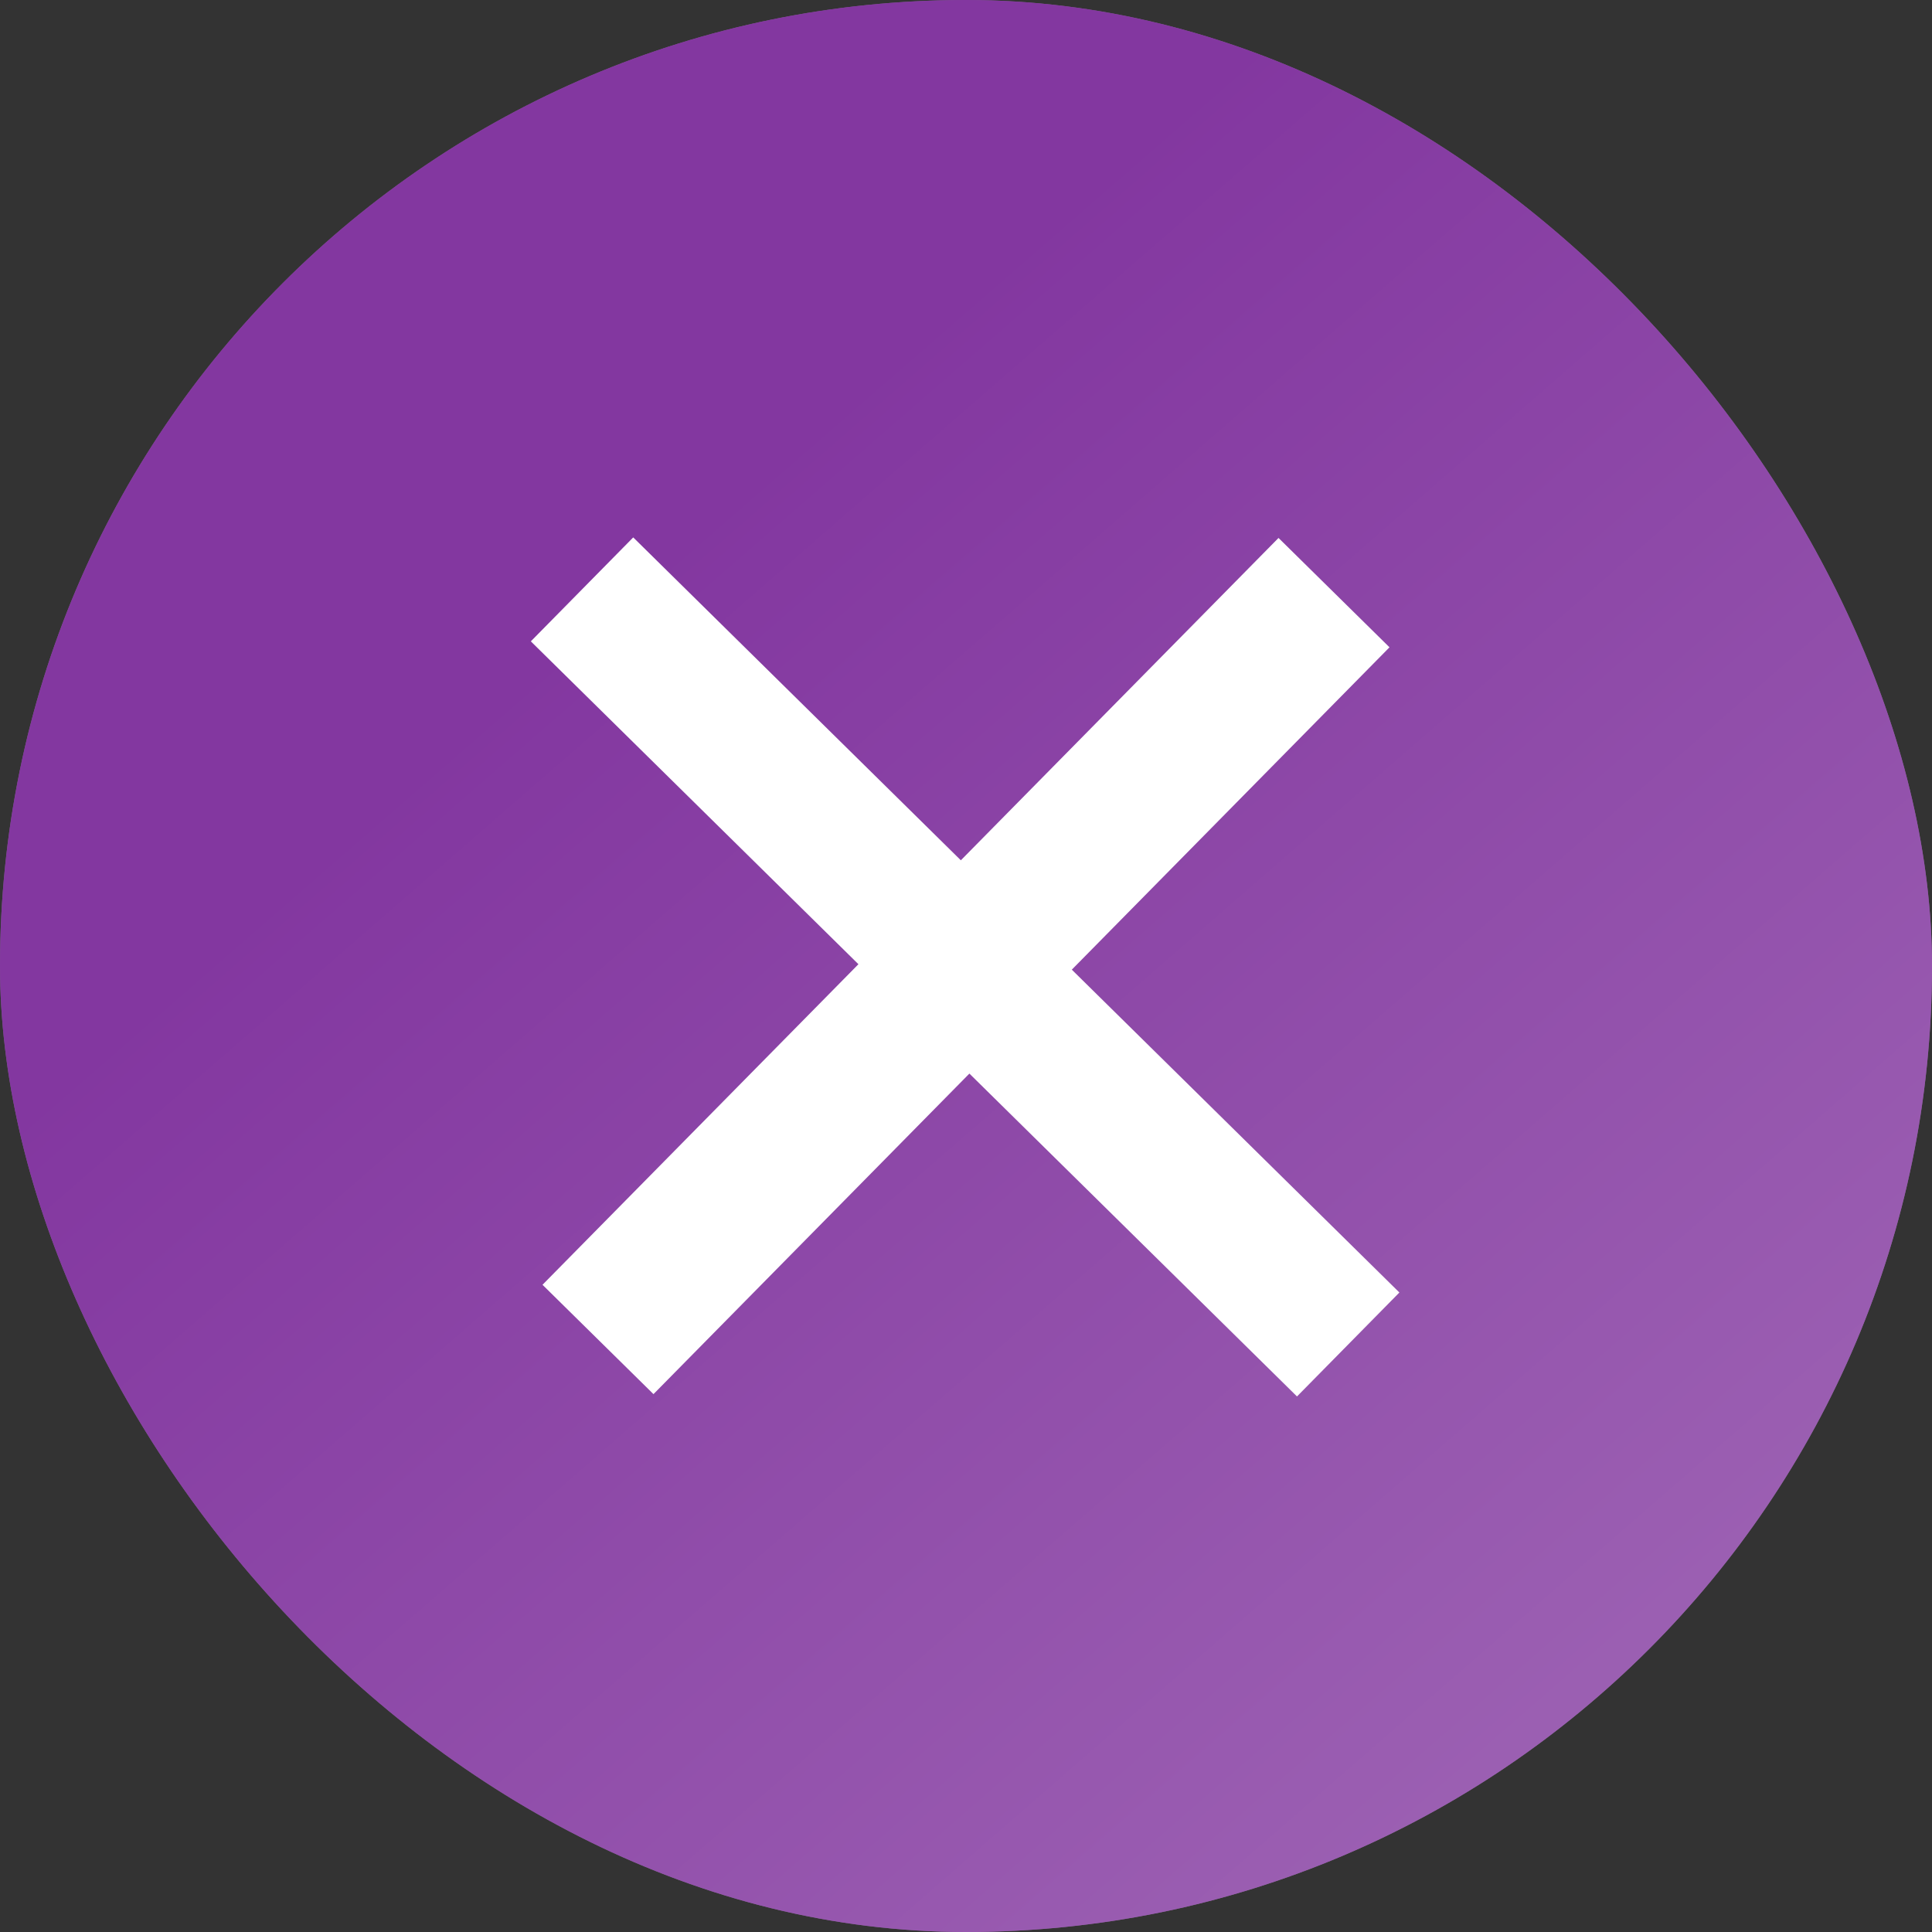
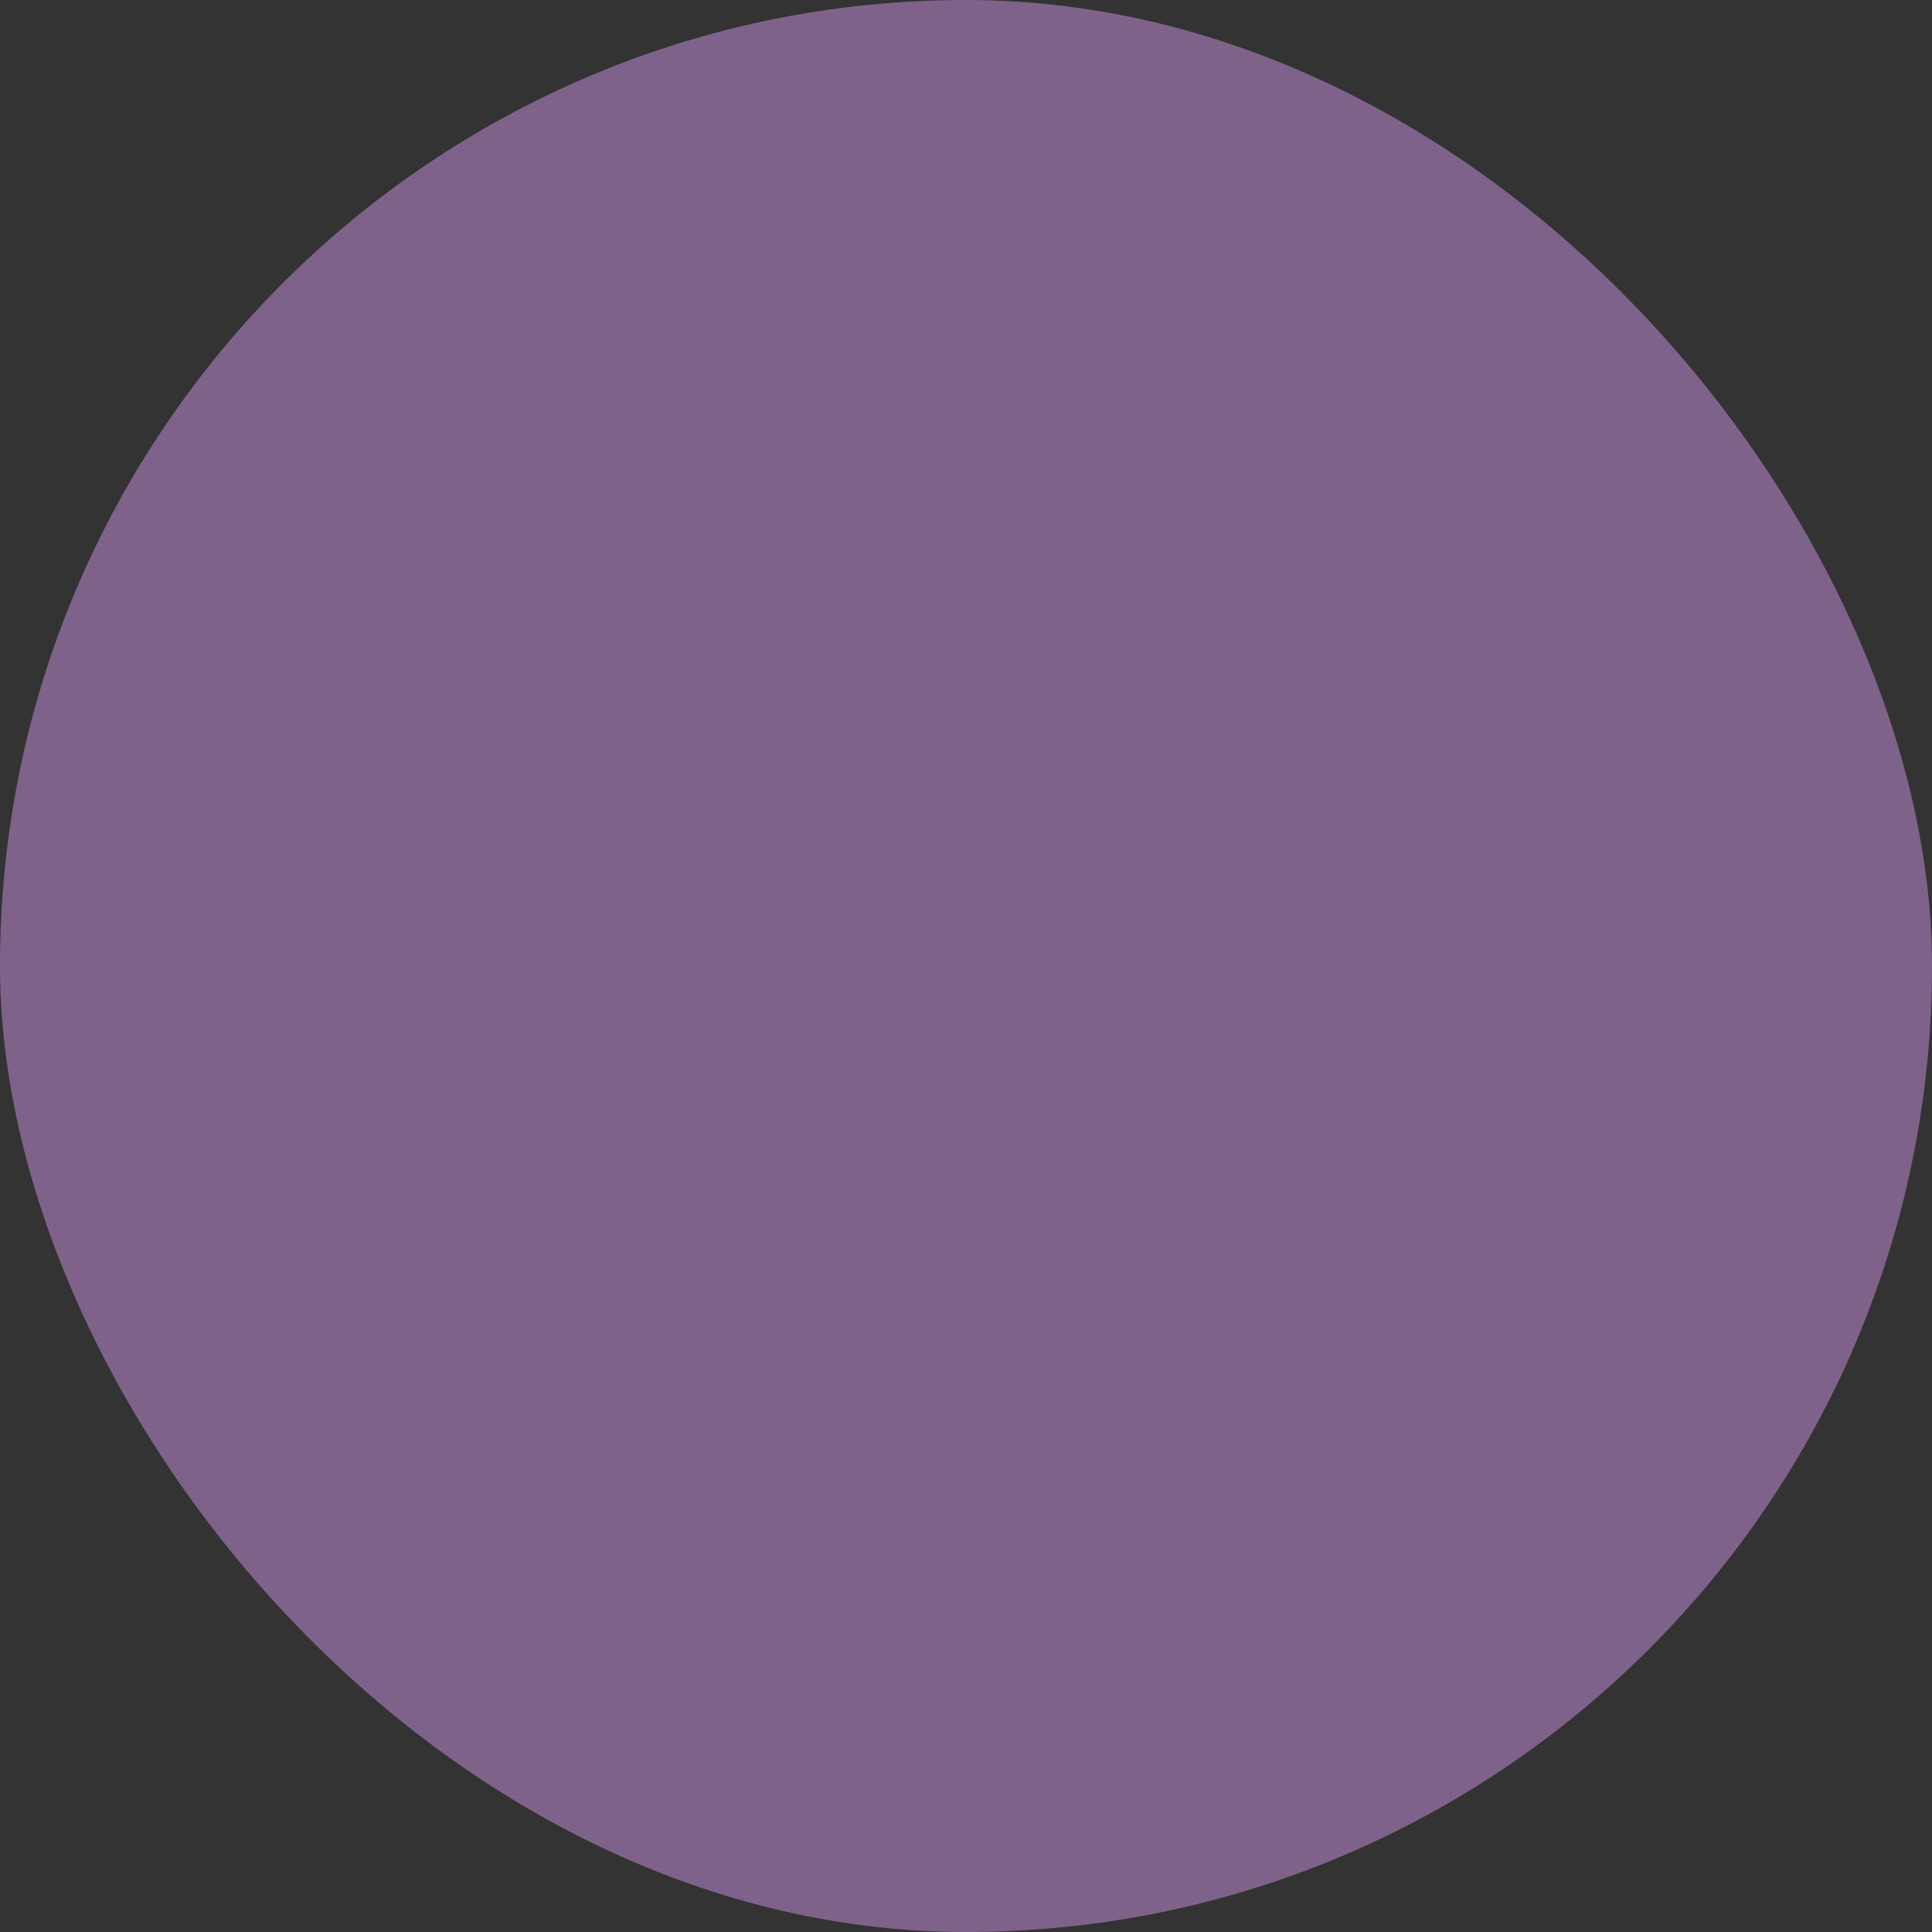
<svg xmlns="http://www.w3.org/2000/svg" width="25" height="25" viewBox="0 0 25 25" fill="none">
  <rect x="0" y="0" width="25" height="25" fill="#333333" stroke="none" />
  <rect width="25" height="25" rx="12.5" fill="#7F628A" />
-   <rect width="25" height="25" rx="12.5" fill="url(#paint0_linear_521_906)" />
-   <path d="M7.02 16.625L16.544 6.961L17.98 8.376L8.456 18.04L7.02 16.625ZM6.869 8.299L8.194 6.954L18.108 16.725L16.783 18.07L6.869 8.299Z" fill="white" />
  <defs>
    <linearGradient id="paint0_linear_521_906" x1="4.062" y1="11.084" x2="22.642" y2="32.431" gradientUnits="userSpaceOnUse">
      <stop stop-color="#8337A0" />
      <stop offset="1" stop-color="#A773BB" />
    </linearGradient>
  </defs>
</svg>